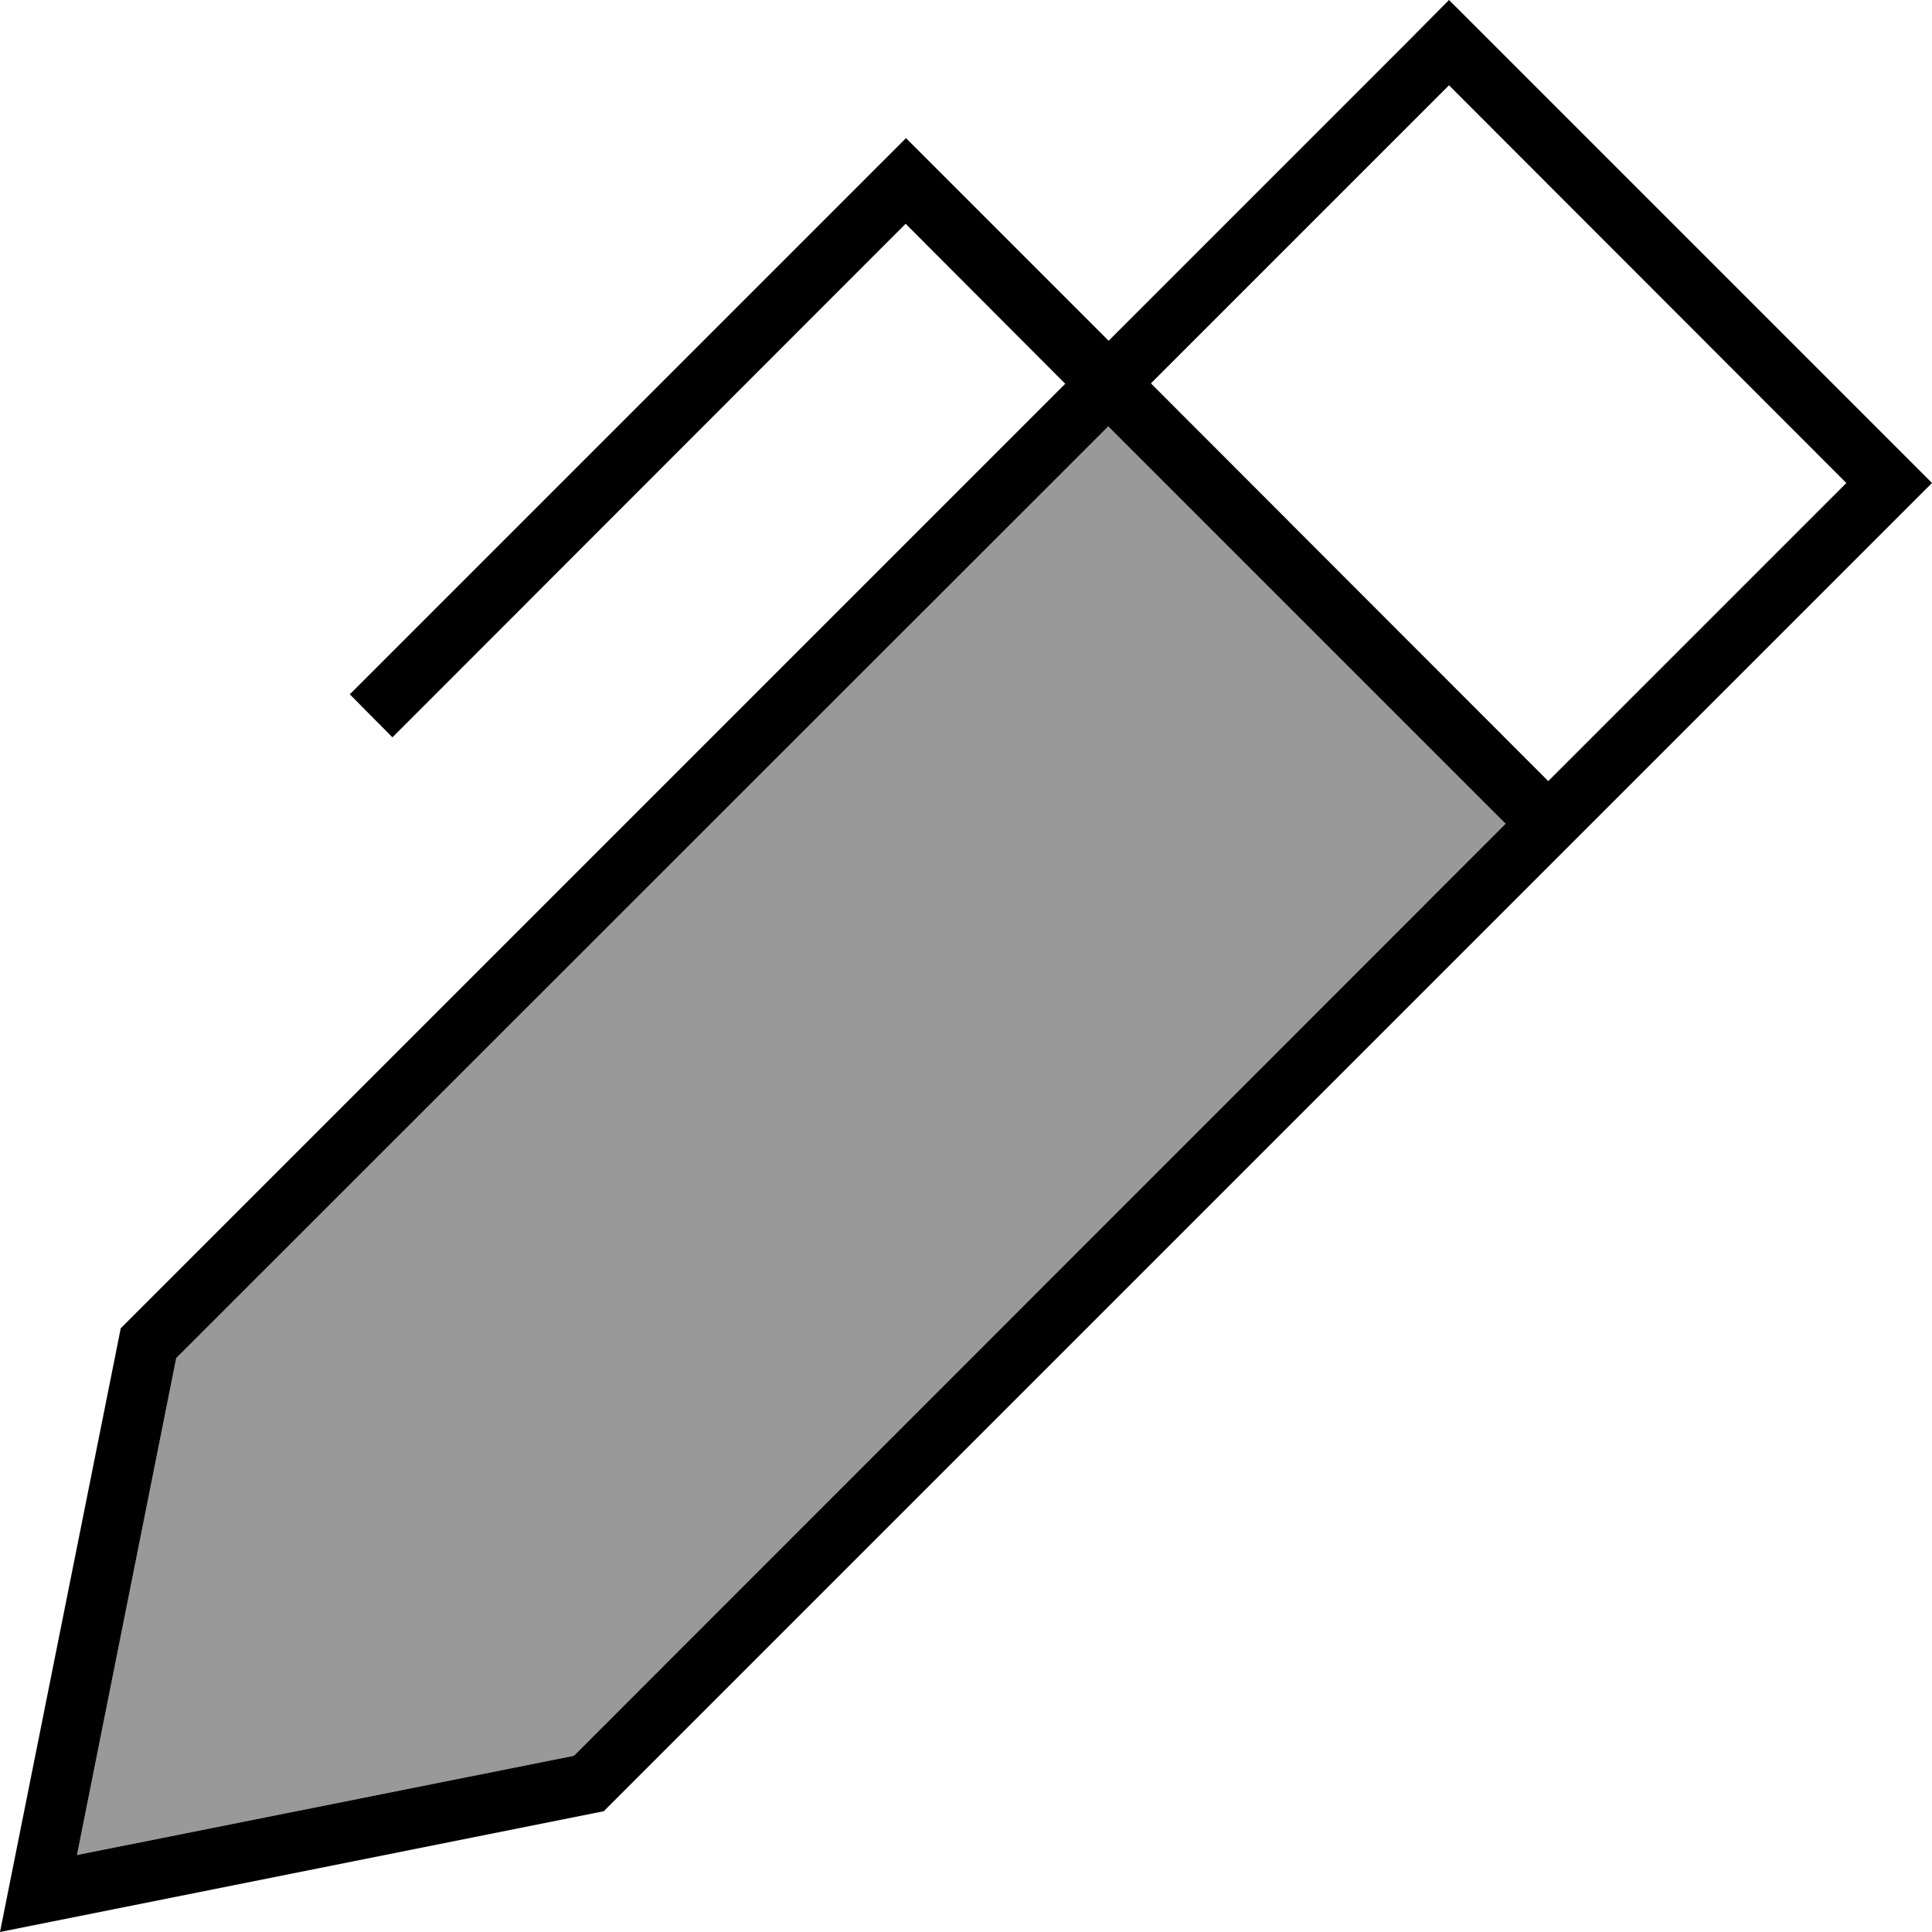
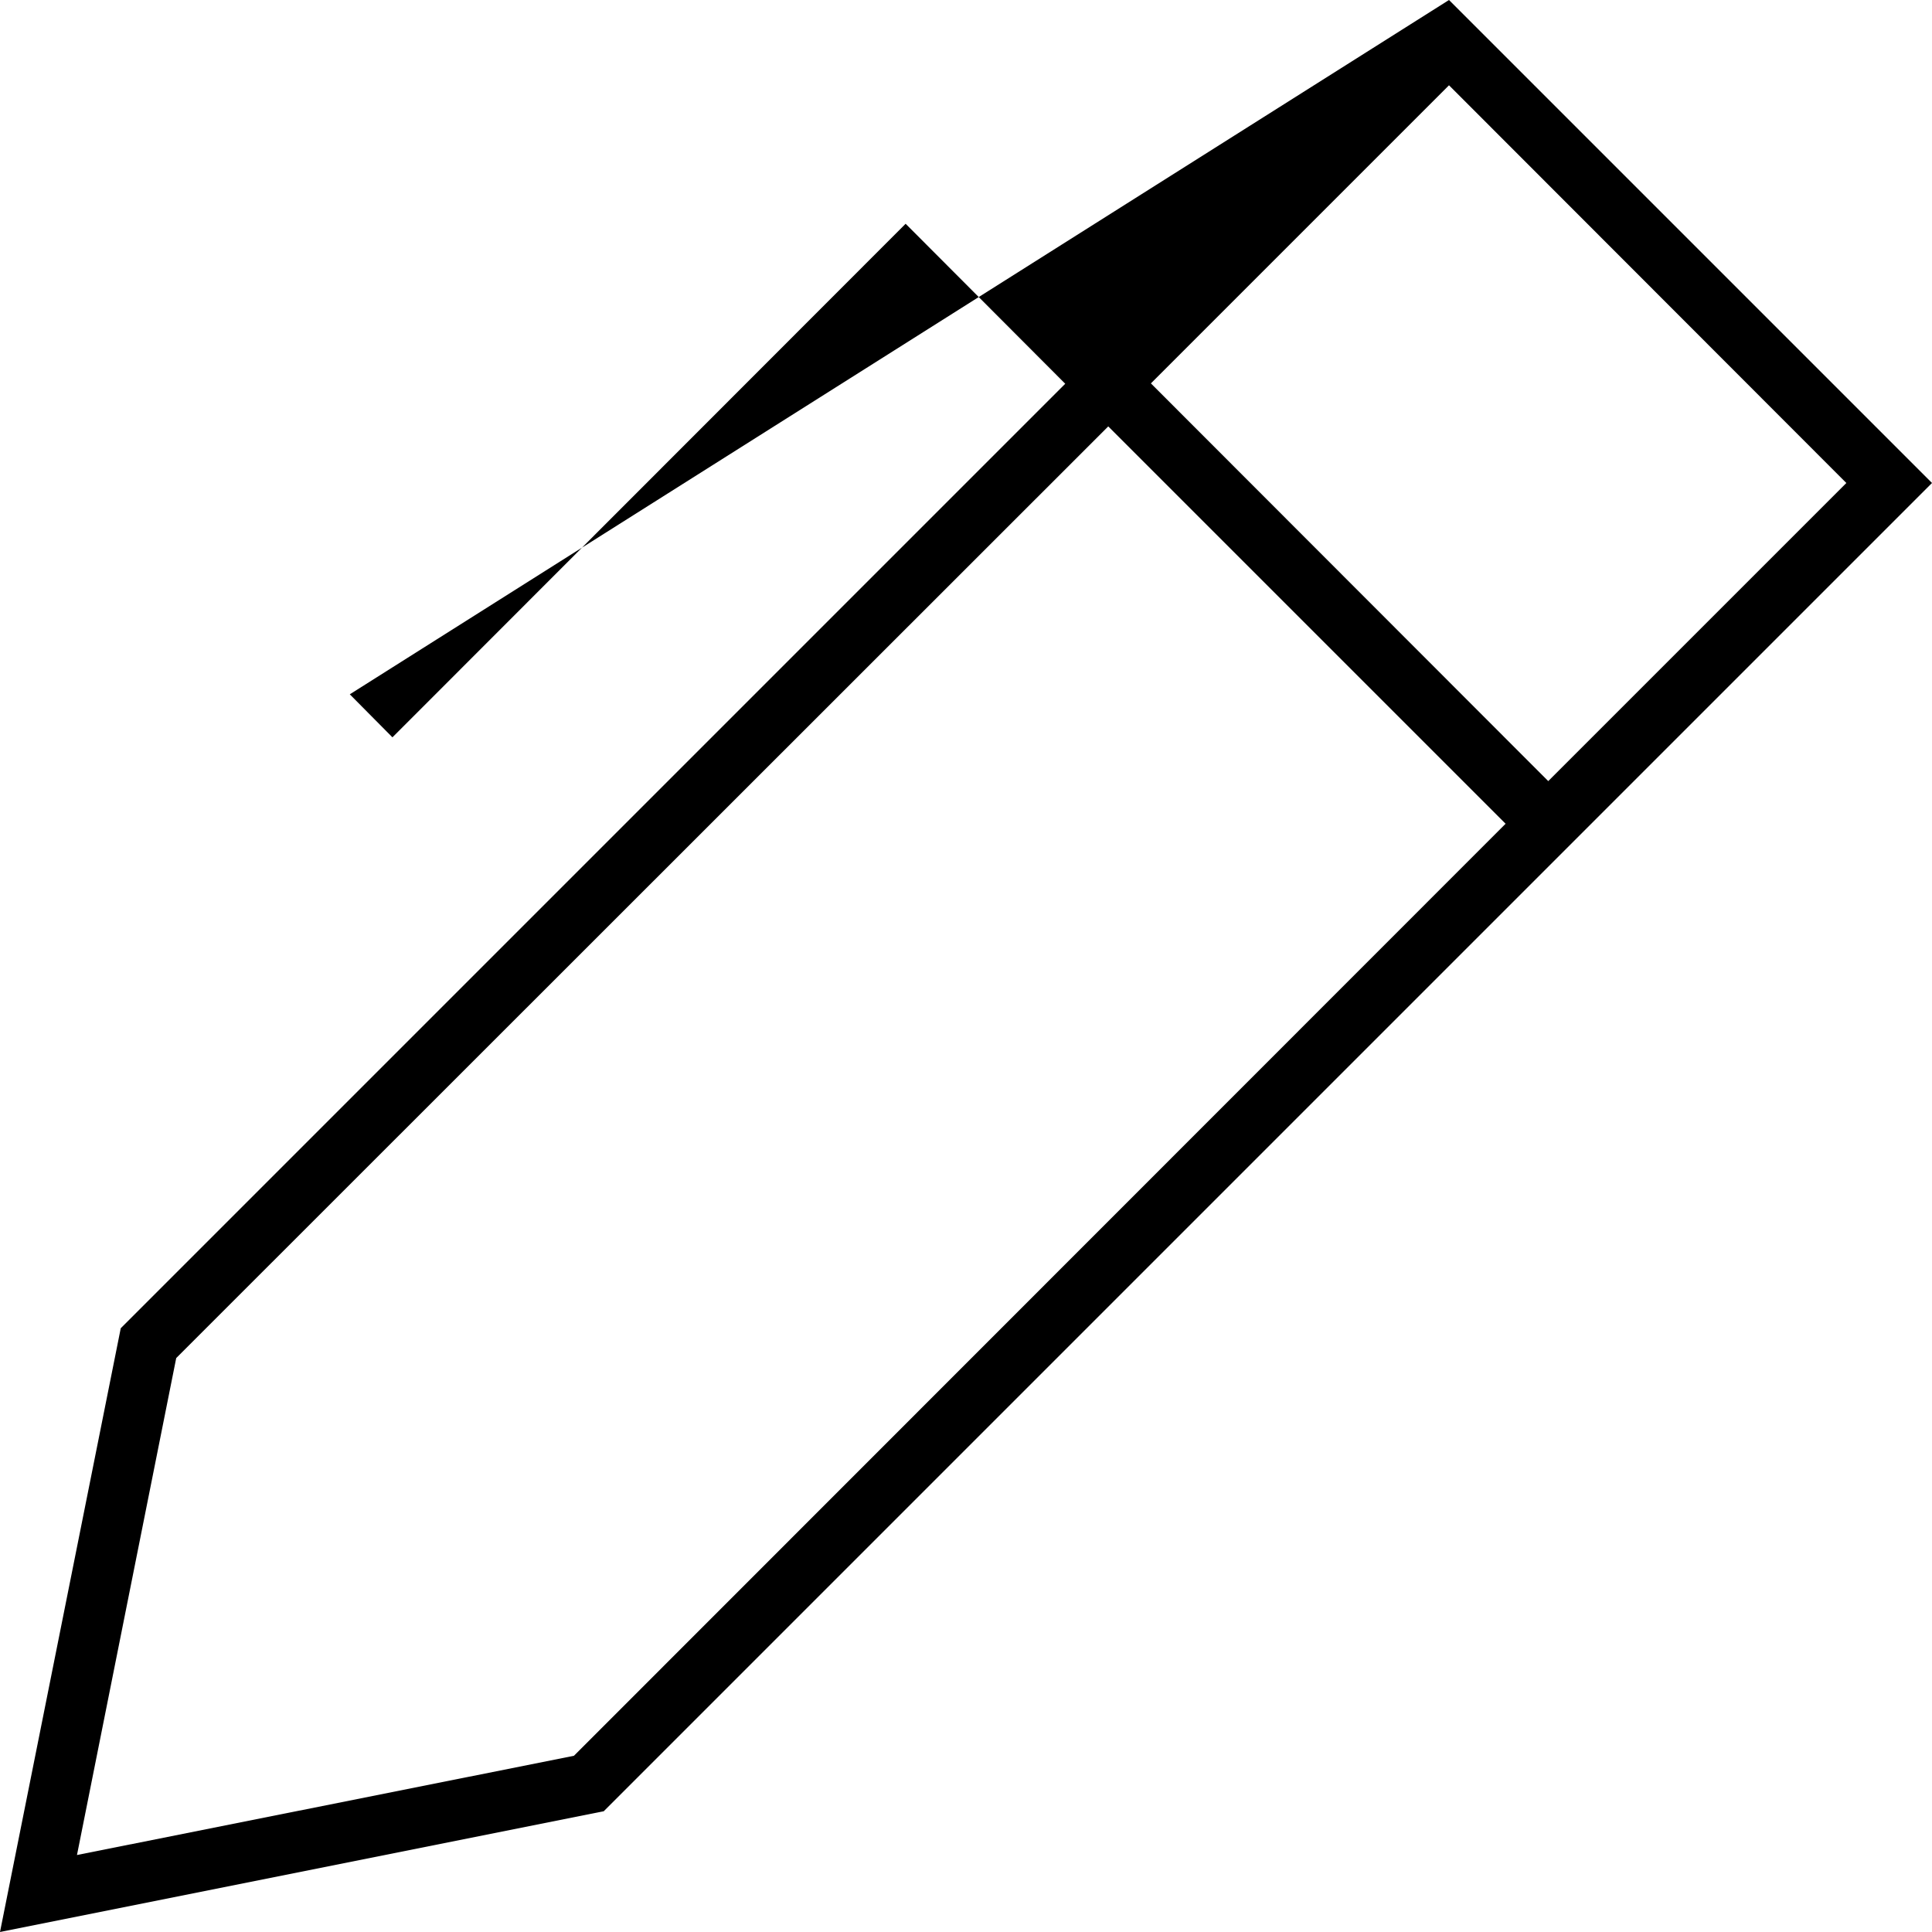
<svg xmlns="http://www.w3.org/2000/svg" viewBox="0 0 512 512">
  <defs>
    <style>.fa-secondary{opacity:.4}</style>
  </defs>
-   <path class="fa-secondary" d="M20.4 491.6l131.7-26.3L399 218.3 293.7 113 46.7 359.9 20.4 491.6z" />
-   <path class="fa-primary" d="M0 512l3.4-17L32 352 282.3 101.7 240 59.3 109.7 189.7l-5.7 5.7L92.7 184l5.7-5.7 136-136 5.7-5.7 5.7 5.7 48 48 79-79L384 0l11.3 11.3L500.7 116.7 512 128l-11.3 11.3-79 79s0 0 0 0l-11.3 11.3s0 0 0 0L160 480 17 508.6 0 512zM410.3 207l79-79L384 22.6l-79 79L410.3 207zM293.7 113L46.7 359.9 20.4 491.6l131.7-26.3L399 218.3 293.7 113z" />
+   <path class="fa-primary" d="M0 512l3.4-17L32 352 282.3 101.7 240 59.3 109.7 189.7l-5.7 5.7L92.7 184L384 0l11.3 11.3L500.7 116.7 512 128l-11.3 11.3-79 79s0 0 0 0l-11.3 11.3s0 0 0 0L160 480 17 508.6 0 512zM410.3 207l79-79L384 22.6l-79 79L410.3 207zM293.7 113L46.7 359.9 20.4 491.6l131.7-26.3L399 218.3 293.7 113z" />
</svg>